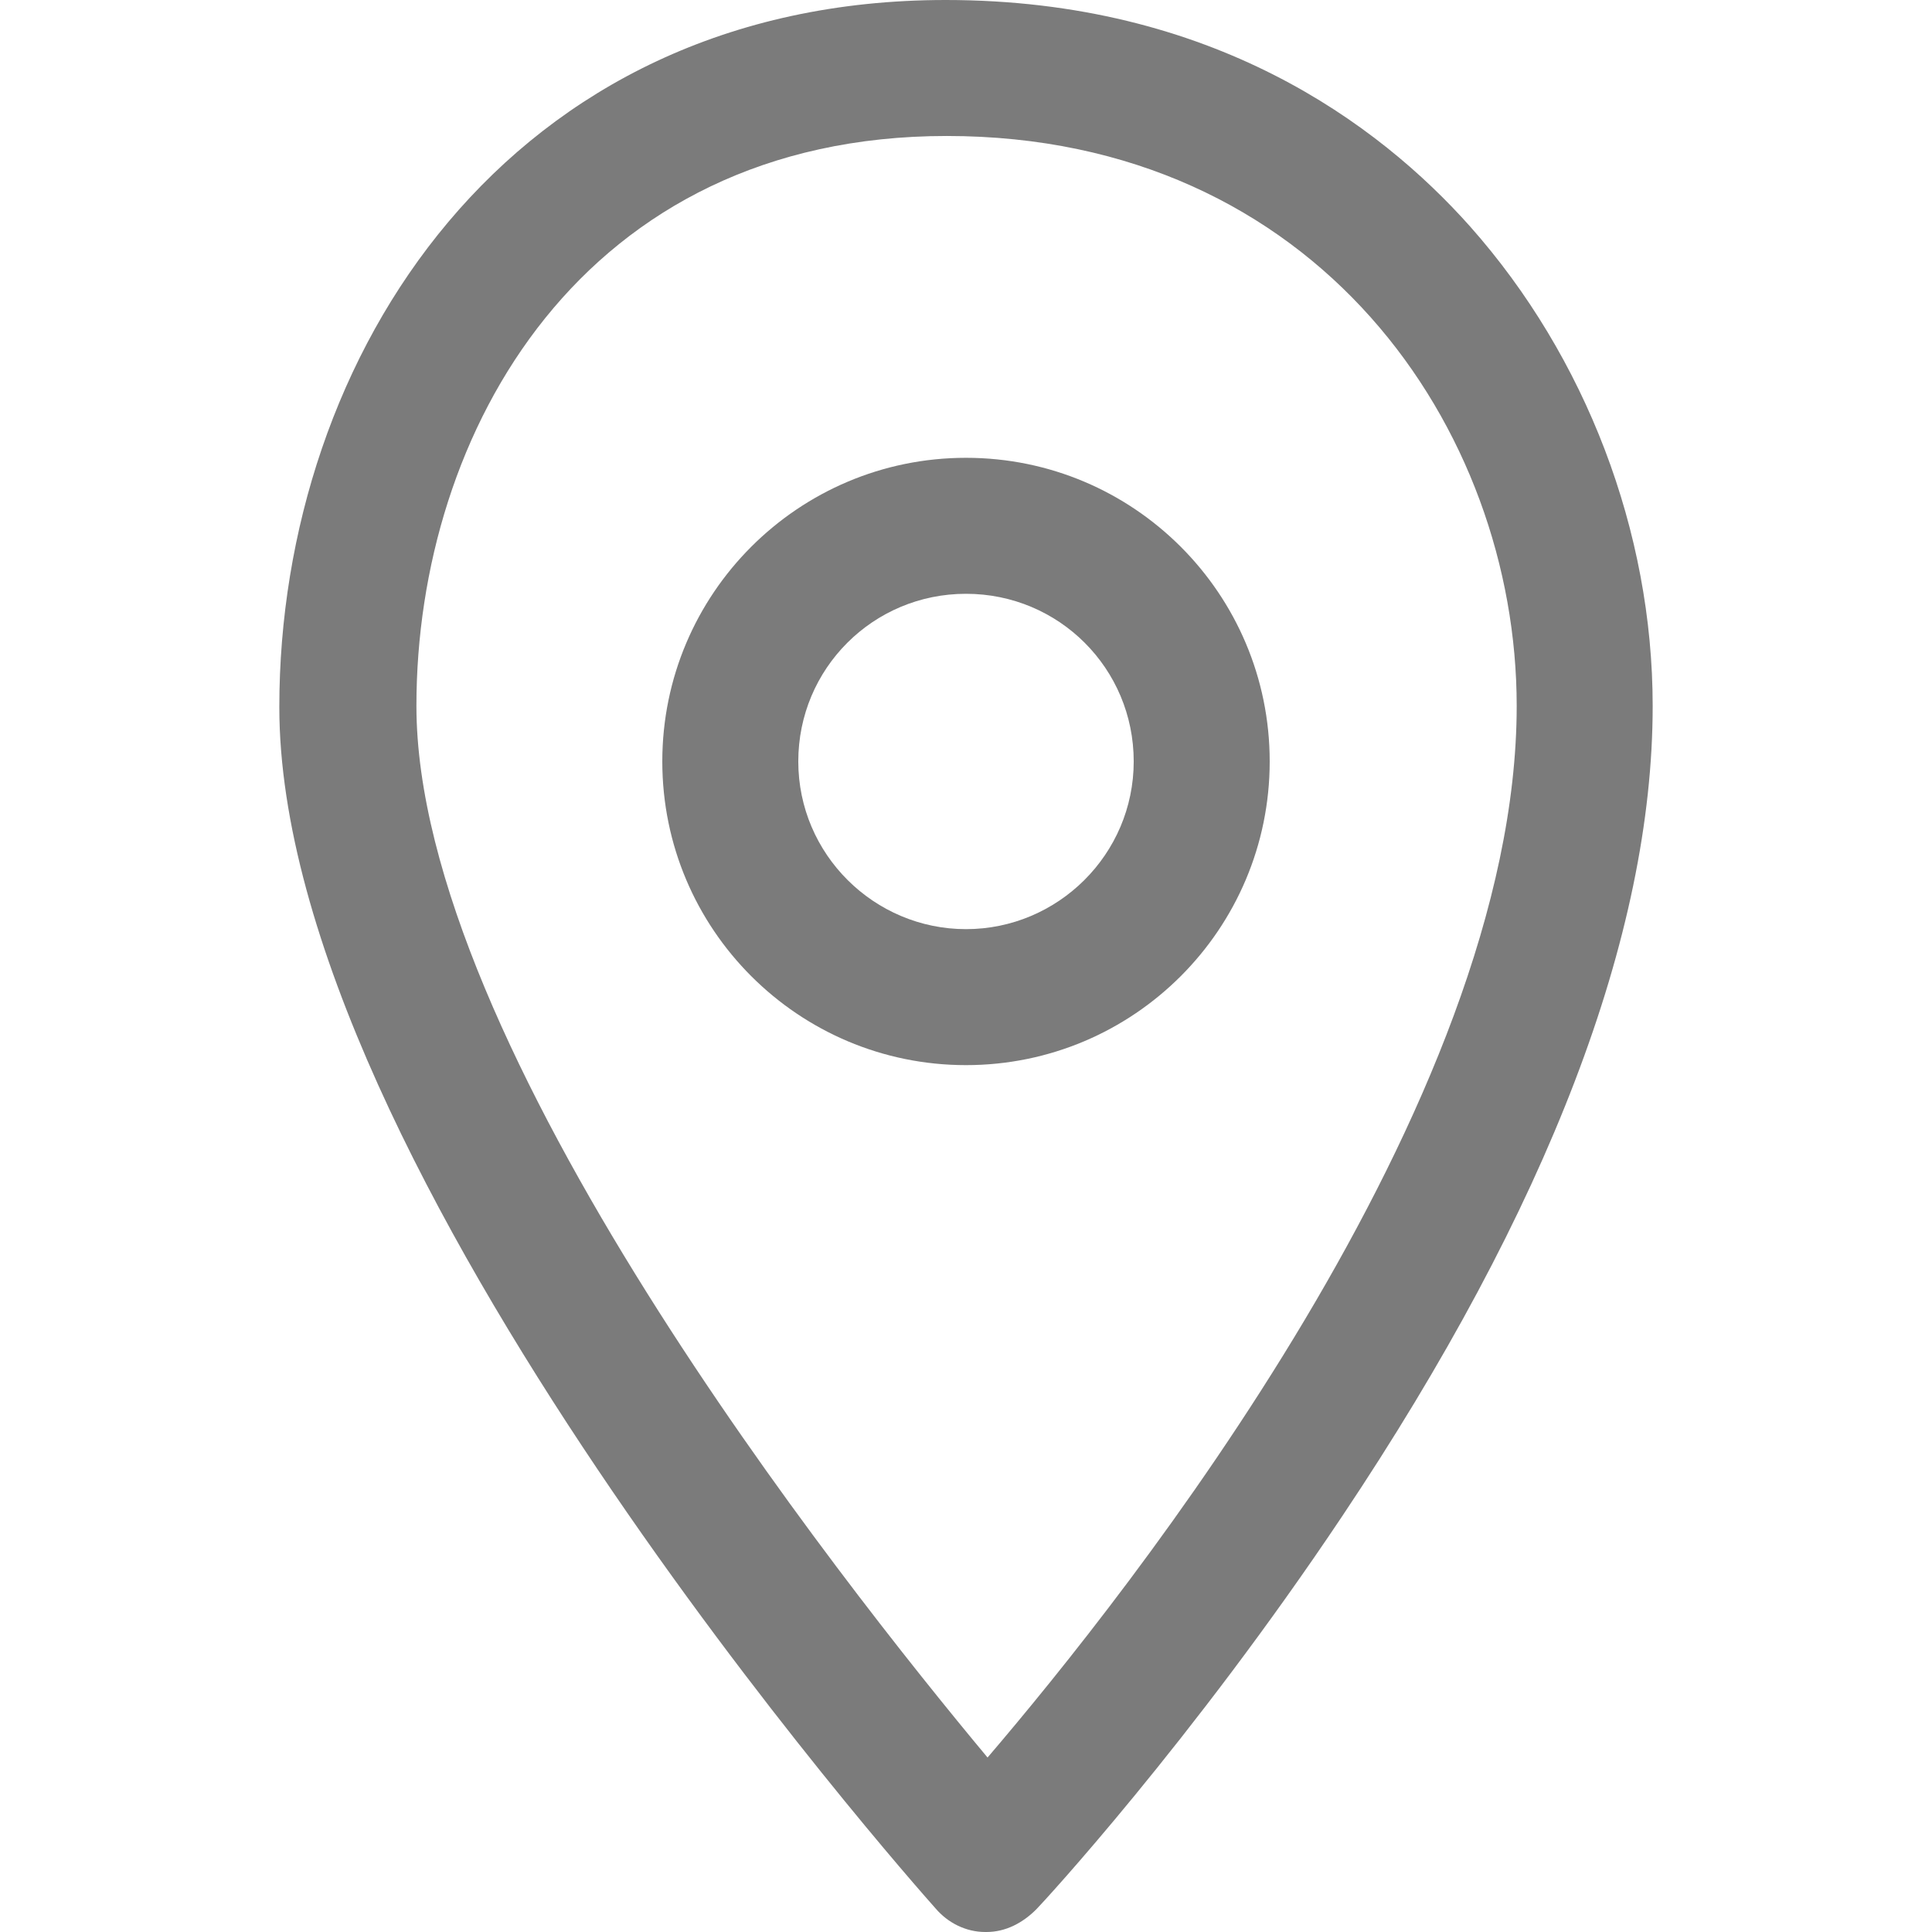
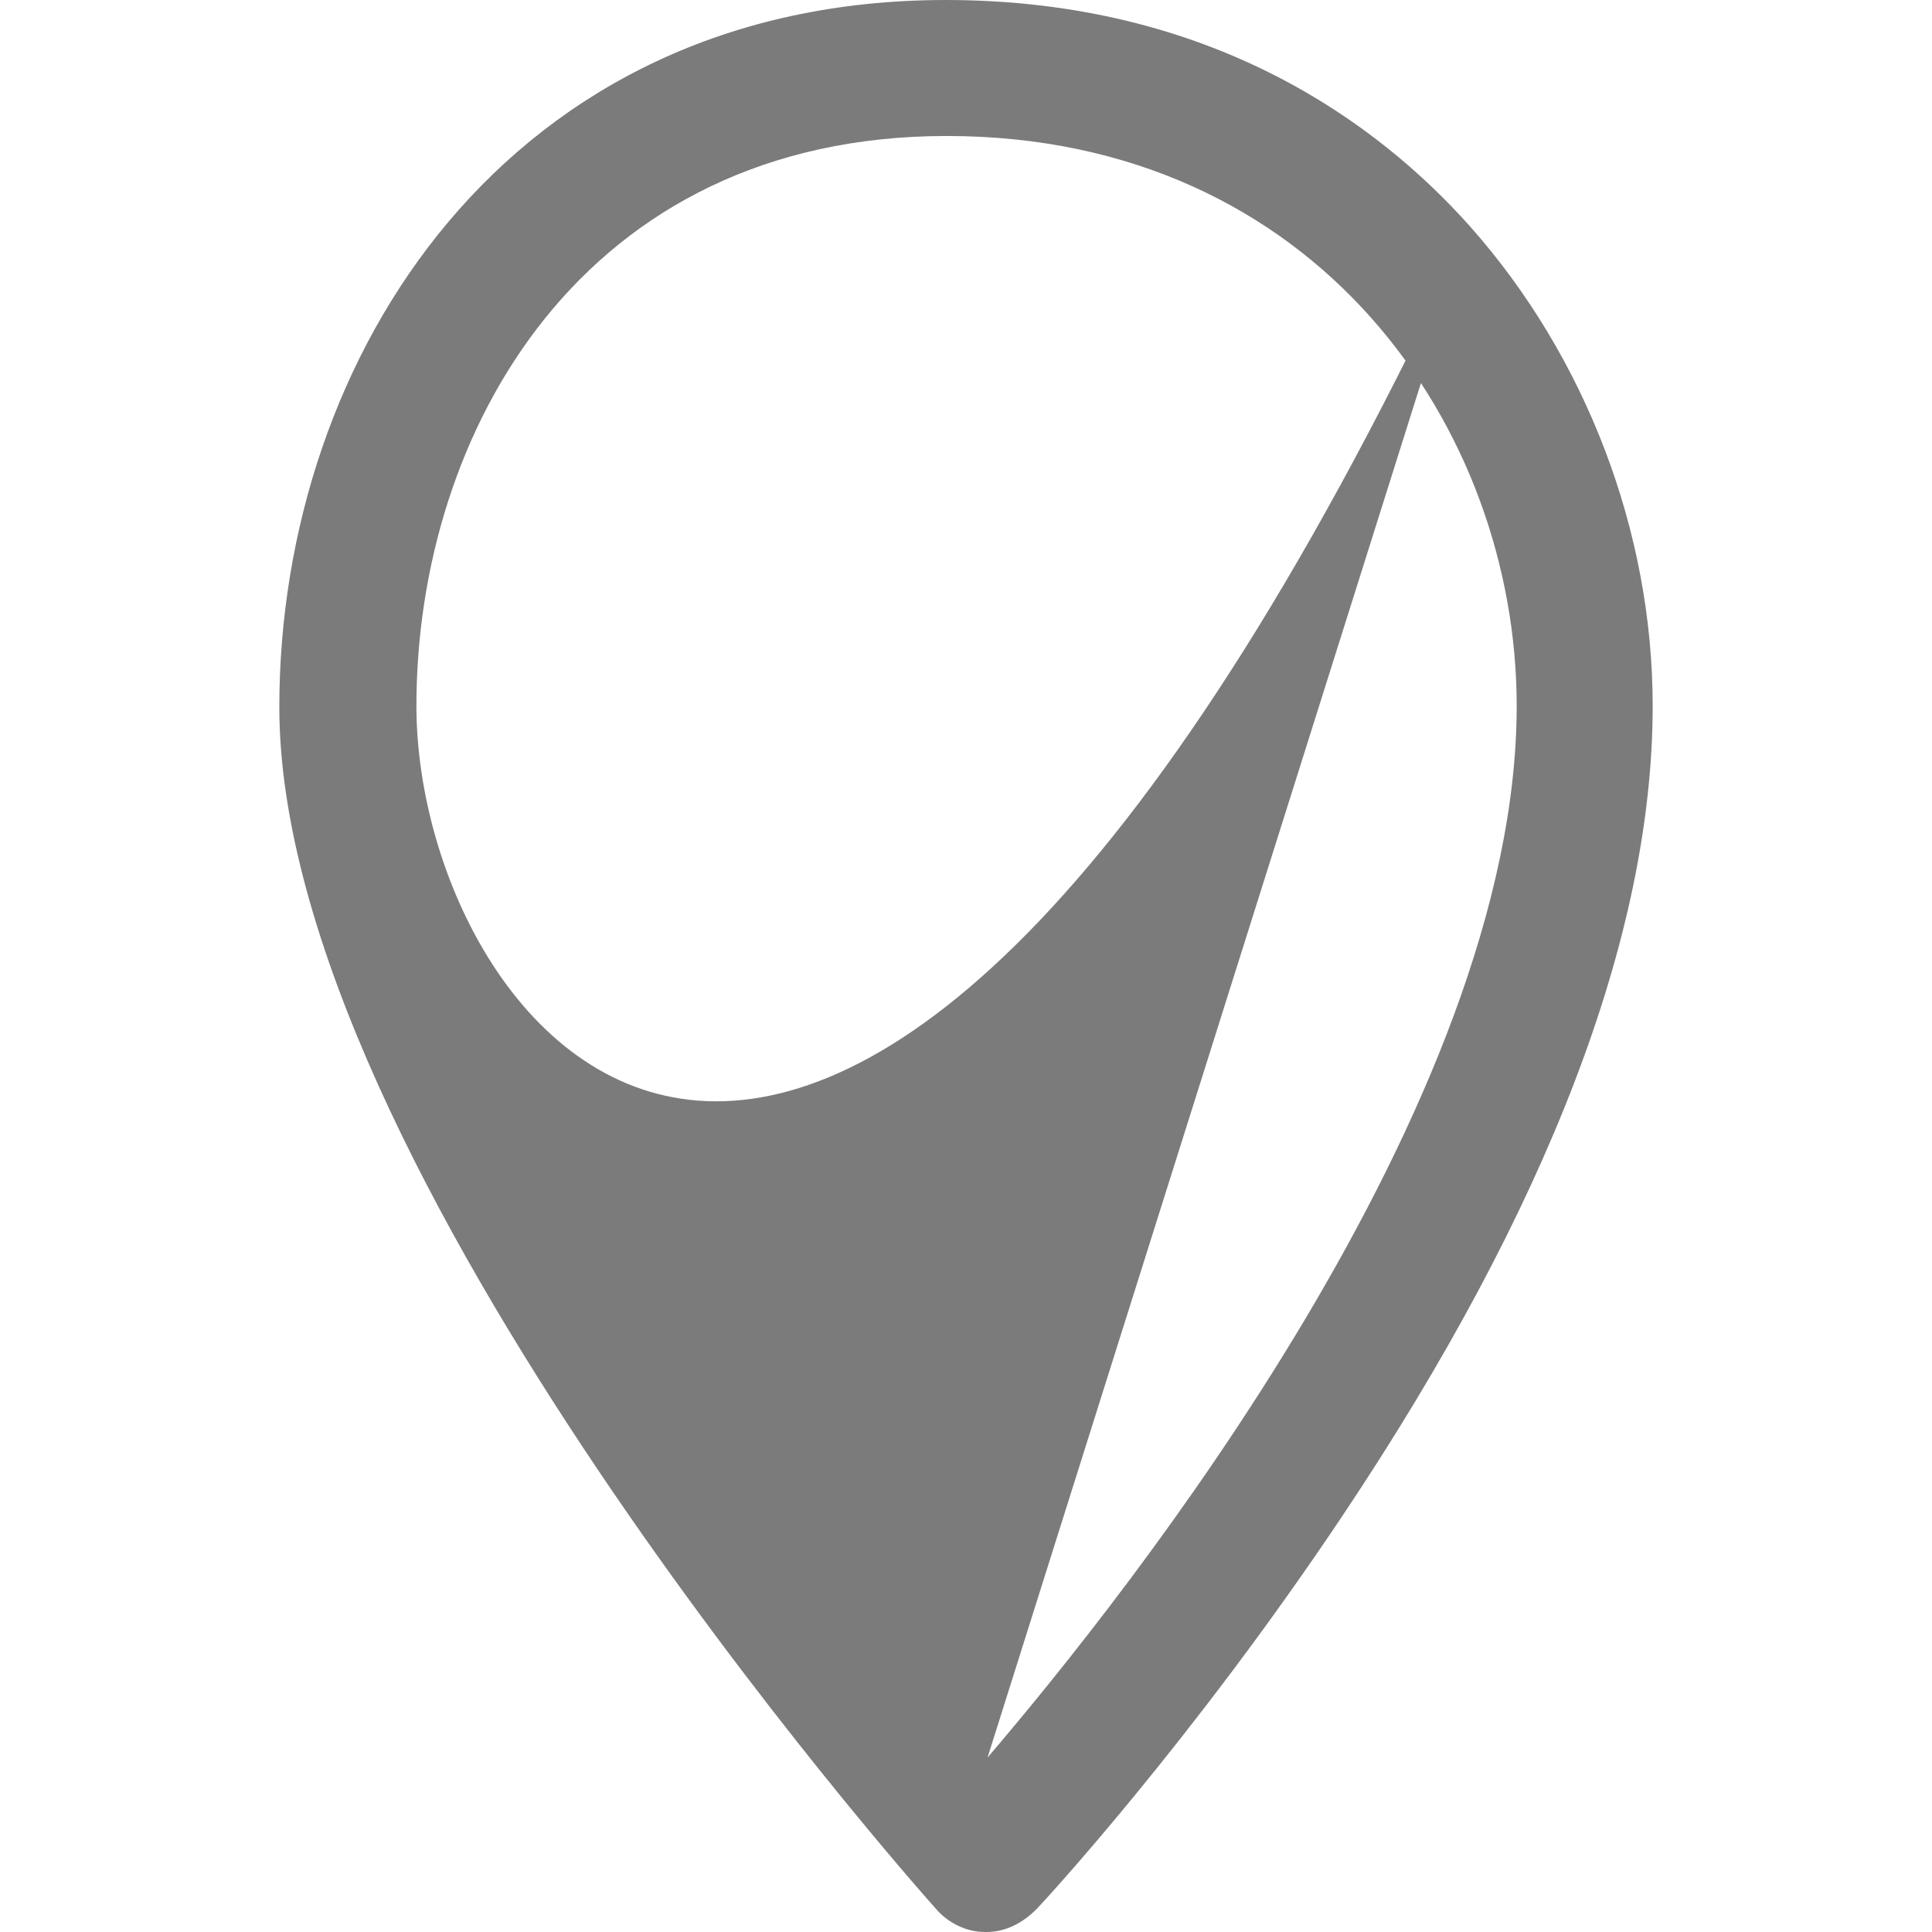
<svg xmlns="http://www.w3.org/2000/svg" width="26" height="26" viewBox="0 0 26 26" fill="none">
-   <path d="M13 6.161C10.743 6.161 8.913 7.991 8.913 10.247C8.913 12.504 10.743 14.334 13 14.334C15.257 14.334 17.087 12.504 17.087 10.247C17.087 7.991 15.257 6.161 13 6.161ZM13 12.504C11.765 12.504 10.743 11.498 10.743 10.247C10.743 8.997 11.75 7.991 13 7.991C14.251 7.991 15.257 8.997 15.257 10.247C15.257 11.498 14.235 12.504 13 12.504Z" fill="#7B7B7B" />
-   <path d="M19.786 3.05C18.551 1.662 16.309 0 12.726 0C6.839 0 3.759 4.788 3.759 9.516C3.759 15.707 12.222 25.268 12.588 25.68C12.756 25.878 13 26 13.259 26H13.275C13.534 26 13.763 25.878 13.946 25.695C14.037 25.604 16.035 23.438 18.063 20.404C20.838 16.256 22.241 12.581 22.241 9.5C22.241 7.152 21.341 4.804 19.786 3.05ZM13.29 23.652C11.307 21.273 5.604 14.06 5.604 9.5C5.604 5.81 7.846 1.83 12.741 1.83C17.727 1.83 20.411 5.779 20.411 9.5C20.411 14.868 15.181 21.441 13.29 23.652Z" fill="#7B7B7B" />
+   <path d="M19.786 3.05C18.551 1.662 16.309 0 12.726 0C6.839 0 3.759 4.788 3.759 9.516C3.759 15.707 12.222 25.268 12.588 25.68C12.756 25.878 13 26 13.259 26H13.275C13.534 26 13.763 25.878 13.946 25.695C14.037 25.604 16.035 23.438 18.063 20.404C20.838 16.256 22.241 12.581 22.241 9.5C22.241 7.152 21.341 4.804 19.786 3.05ZC11.307 21.273 5.604 14.06 5.604 9.5C5.604 5.81 7.846 1.83 12.741 1.83C17.727 1.83 20.411 5.779 20.411 9.5C20.411 14.868 15.181 21.441 13.29 23.652Z" fill="#7B7B7B" />
</svg>